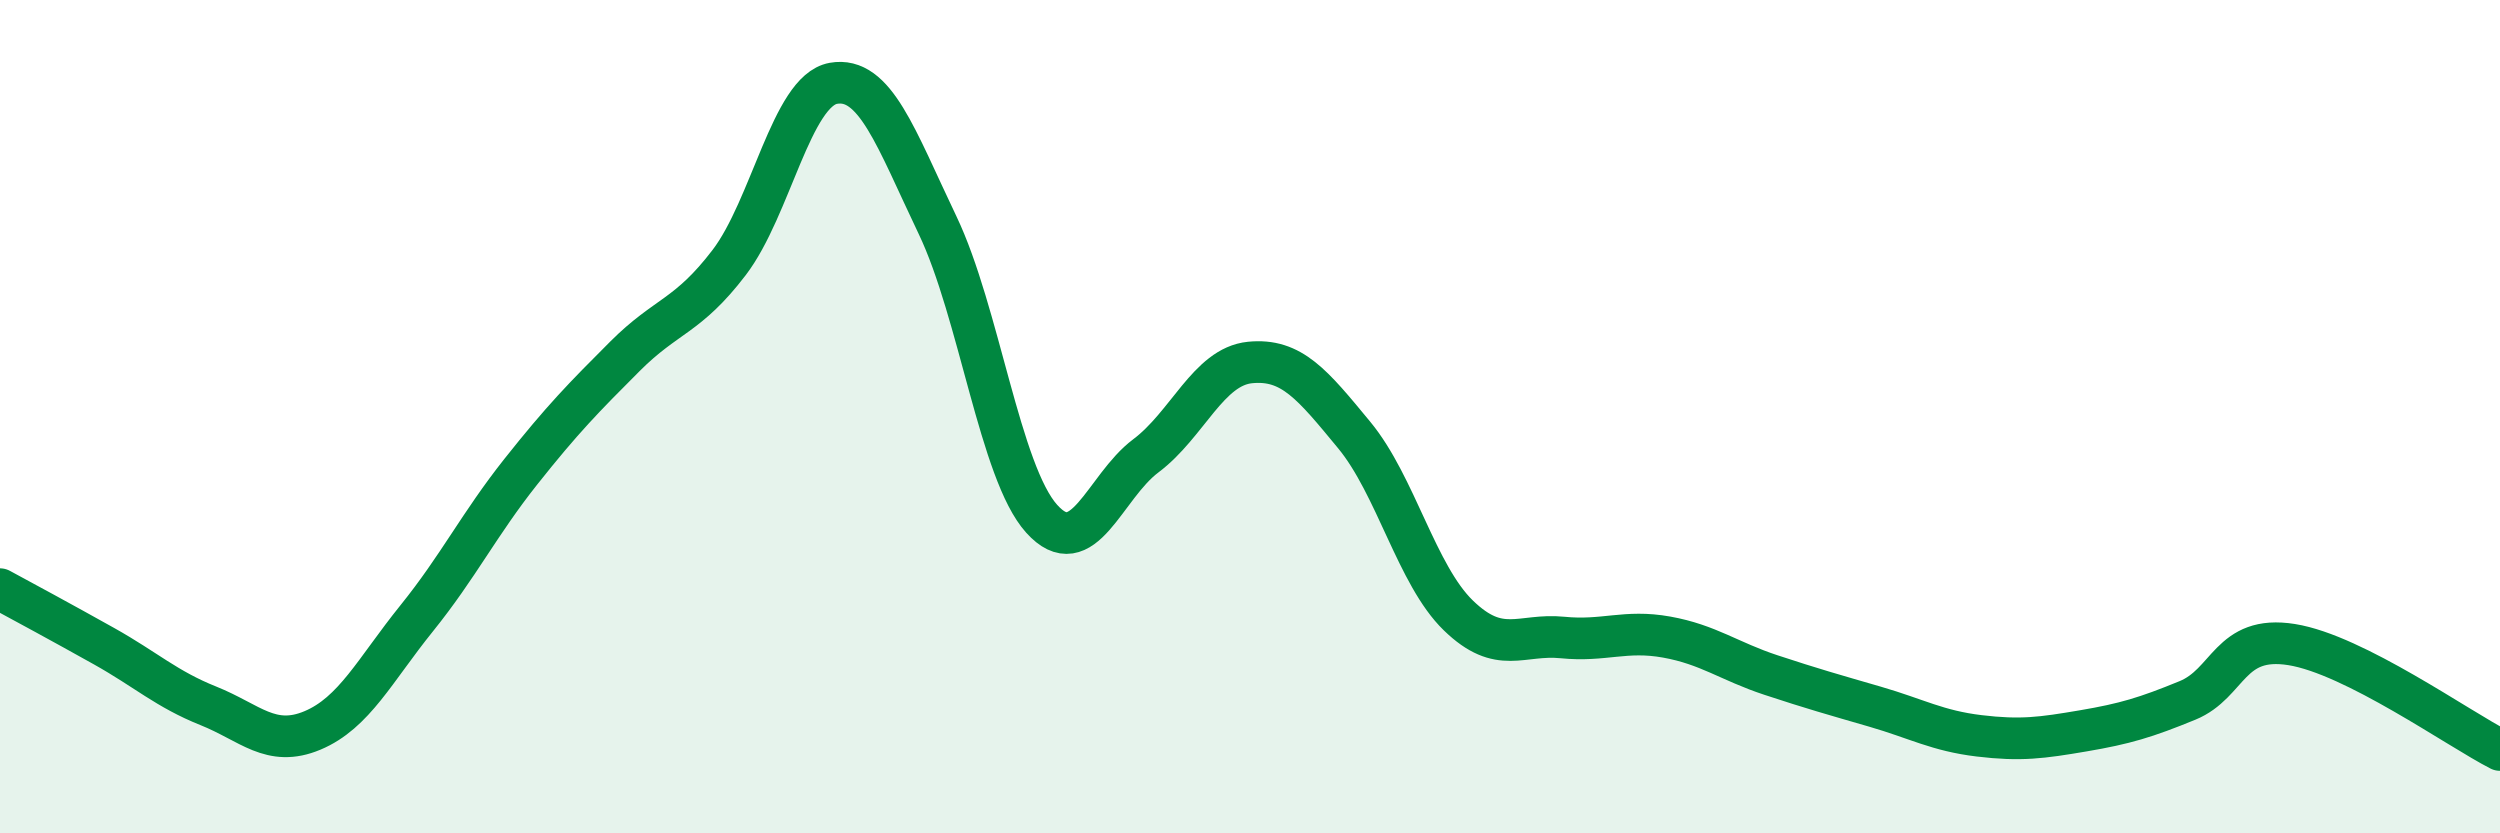
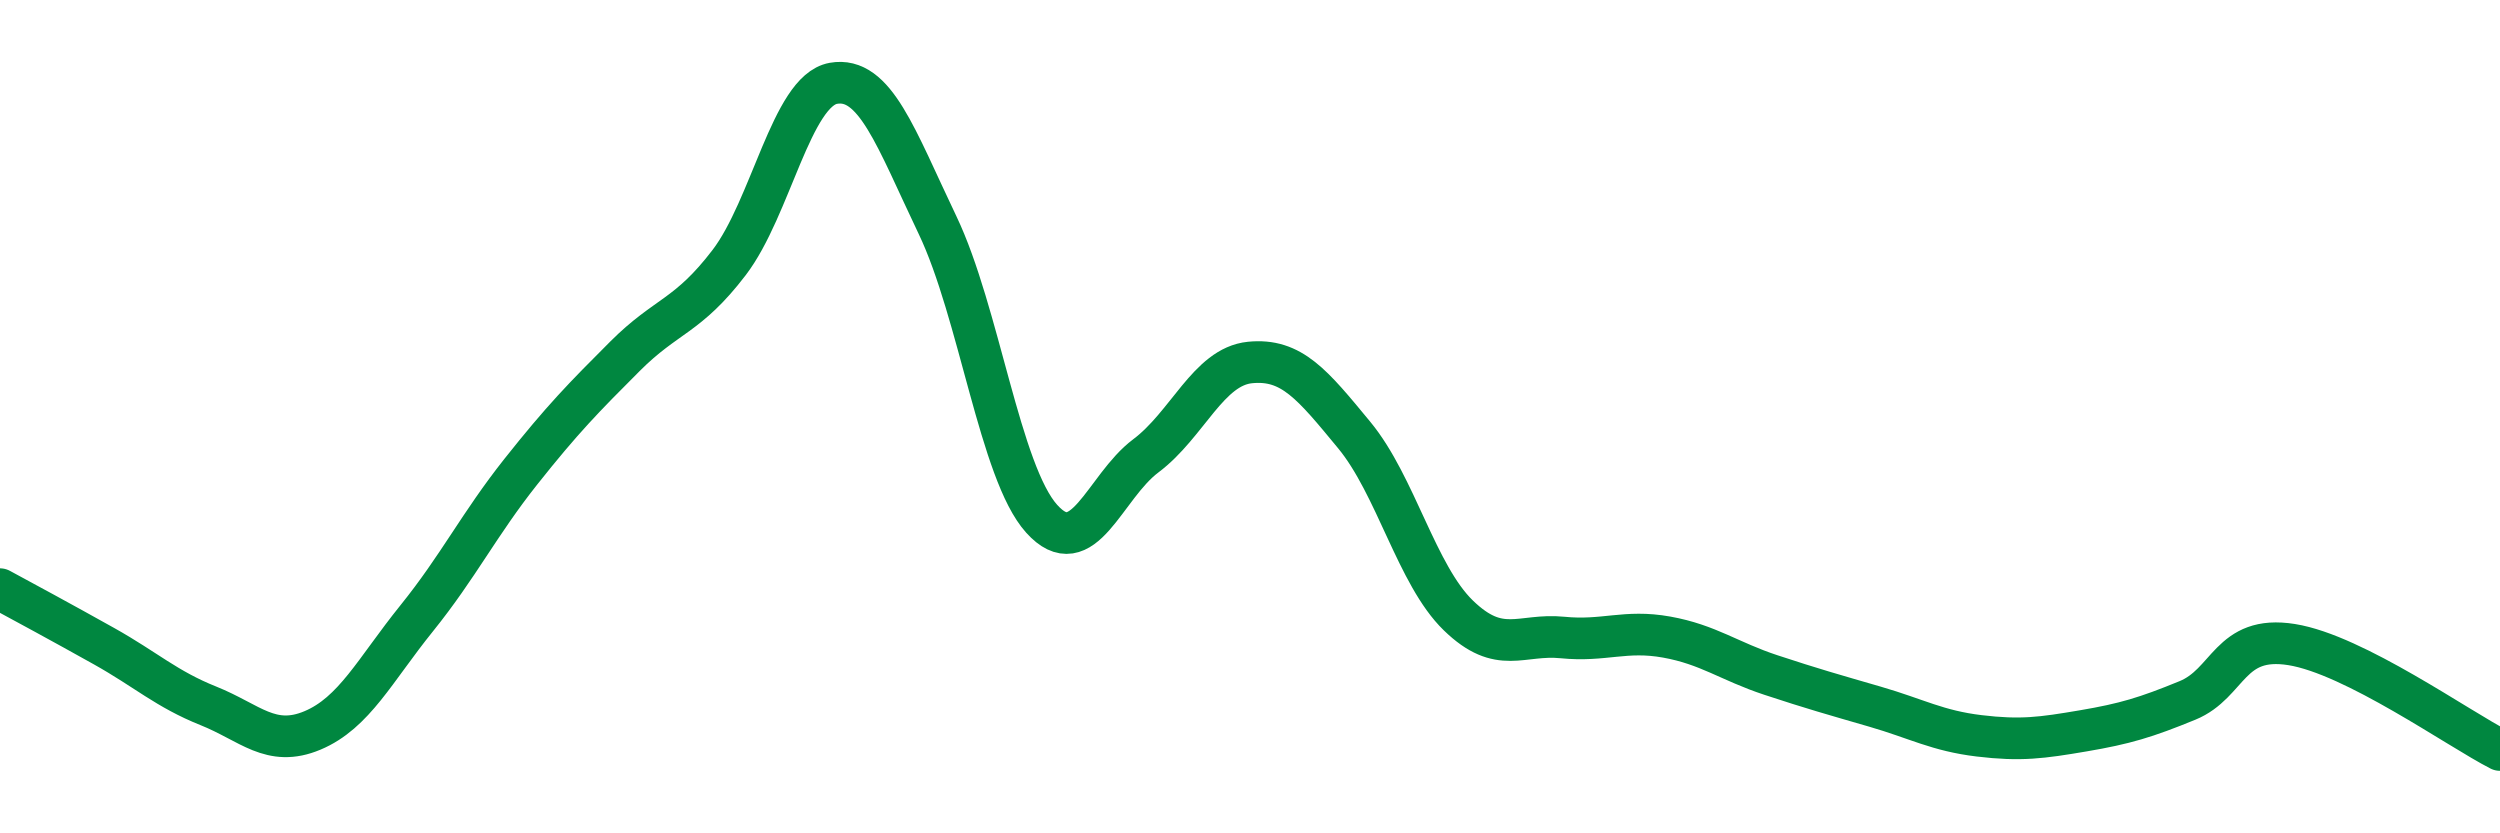
<svg xmlns="http://www.w3.org/2000/svg" width="60" height="20" viewBox="0 0 60 20">
-   <path d="M 0,14.14 C 0.5,14.41 1.5,14.95 2.5,15.51 C 3.5,16.07 4,16.54 5,16.94 C 6,17.34 6.5,17.95 7.5,17.53 C 8.5,17.11 9,16.08 10,14.84 C 11,13.6 11.5,12.58 12.5,11.32 C 13.5,10.06 14,9.55 15,8.55 C 16,7.55 16.5,7.61 17.5,6.3 C 18.5,4.99 19,2.18 20,2 C 21,1.82 21.5,3.31 22.5,5.4 C 23.5,7.49 24,11.34 25,12.45 C 26,13.56 26.5,11.69 27.5,10.94 C 28.5,10.19 29,8.8 30,8.7 C 31,8.6 31.5,9.23 32.5,10.44 C 33.5,11.65 34,13.8 35,14.77 C 36,15.74 36.5,15.2 37.5,15.3 C 38.5,15.4 39,15.11 40,15.29 C 41,15.47 41.5,15.87 42.5,16.2 C 43.5,16.53 44,16.67 45,16.96 C 46,17.25 46.5,17.54 47.5,17.66 C 48.5,17.78 49,17.71 50,17.54 C 51,17.37 51.5,17.22 52.5,16.81 C 53.5,16.4 53.5,15.23 55,15.47 C 56.5,15.71 59,17.49 60,18L60 20L0 20Z" fill="#008740" opacity="0.1" stroke-linecap="round" stroke-linejoin="round" />
  <path d="M 0,14.14 C 0.5,14.41 1.5,14.95 2.5,15.51 C 3.5,16.07 4,16.54 5,16.94 C 6,17.34 6.5,17.95 7.5,17.53 C 8.5,17.11 9,16.08 10,14.84 C 11,13.6 11.5,12.58 12.5,11.32 C 13.5,10.06 14,9.55 15,8.55 C 16,7.55 16.5,7.61 17.5,6.3 C 18.5,4.99 19,2.18 20,2 C 21,1.82 21.5,3.31 22.5,5.4 C 23.5,7.49 24,11.34 25,12.45 C 26,13.56 26.5,11.69 27.5,10.94 C 28.5,10.19 29,8.8 30,8.7 C 31,8.6 31.5,9.23 32.5,10.44 C 33.5,11.65 34,13.8 35,14.77 C 36,15.74 36.5,15.2 37.5,15.3 C 38.5,15.4 39,15.11 40,15.29 C 41,15.47 41.5,15.87 42.5,16.2 C 43.5,16.53 44,16.67 45,16.96 C 46,17.25 46.5,17.54 47.5,17.66 C 48.5,17.78 49,17.71 50,17.54 C 51,17.37 51.5,17.22 52.5,16.81 C 53.5,16.4 53.5,15.23 55,15.47 C 56.5,15.71 59,17.49 60,18" stroke="#008740" stroke-width="1" fill="none" stroke-linecap="round" stroke-linejoin="round" />
</svg>